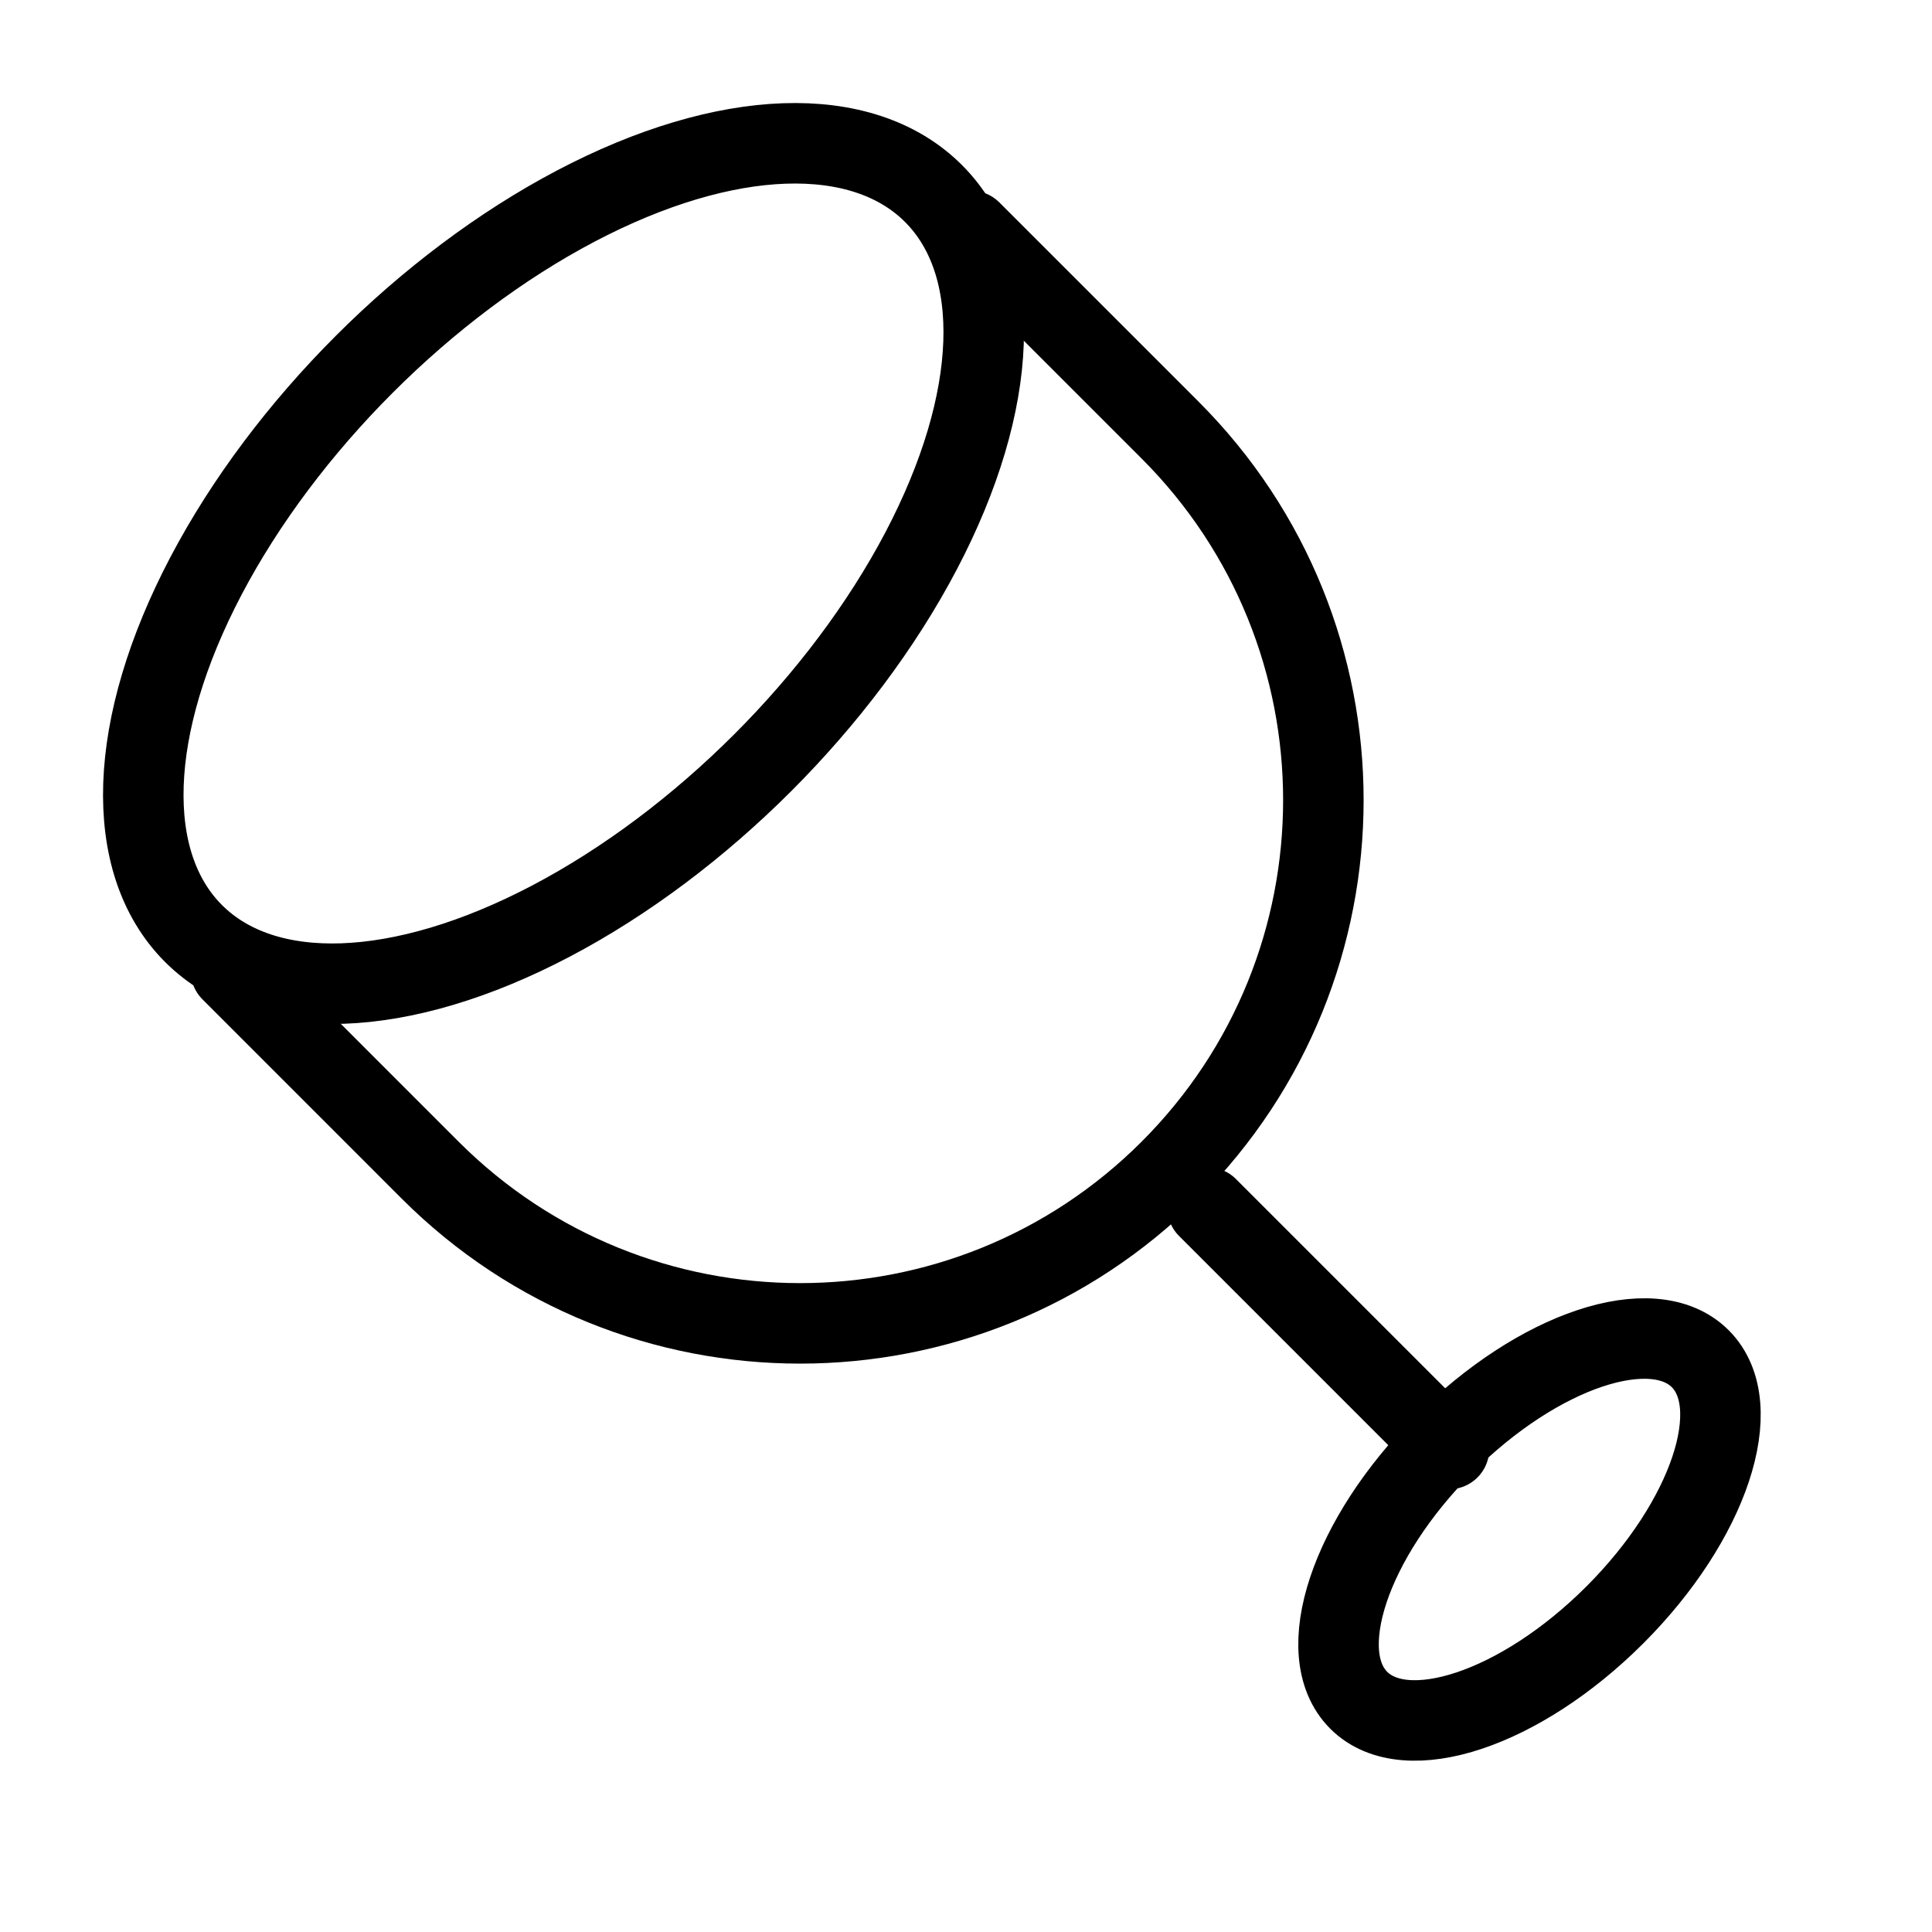
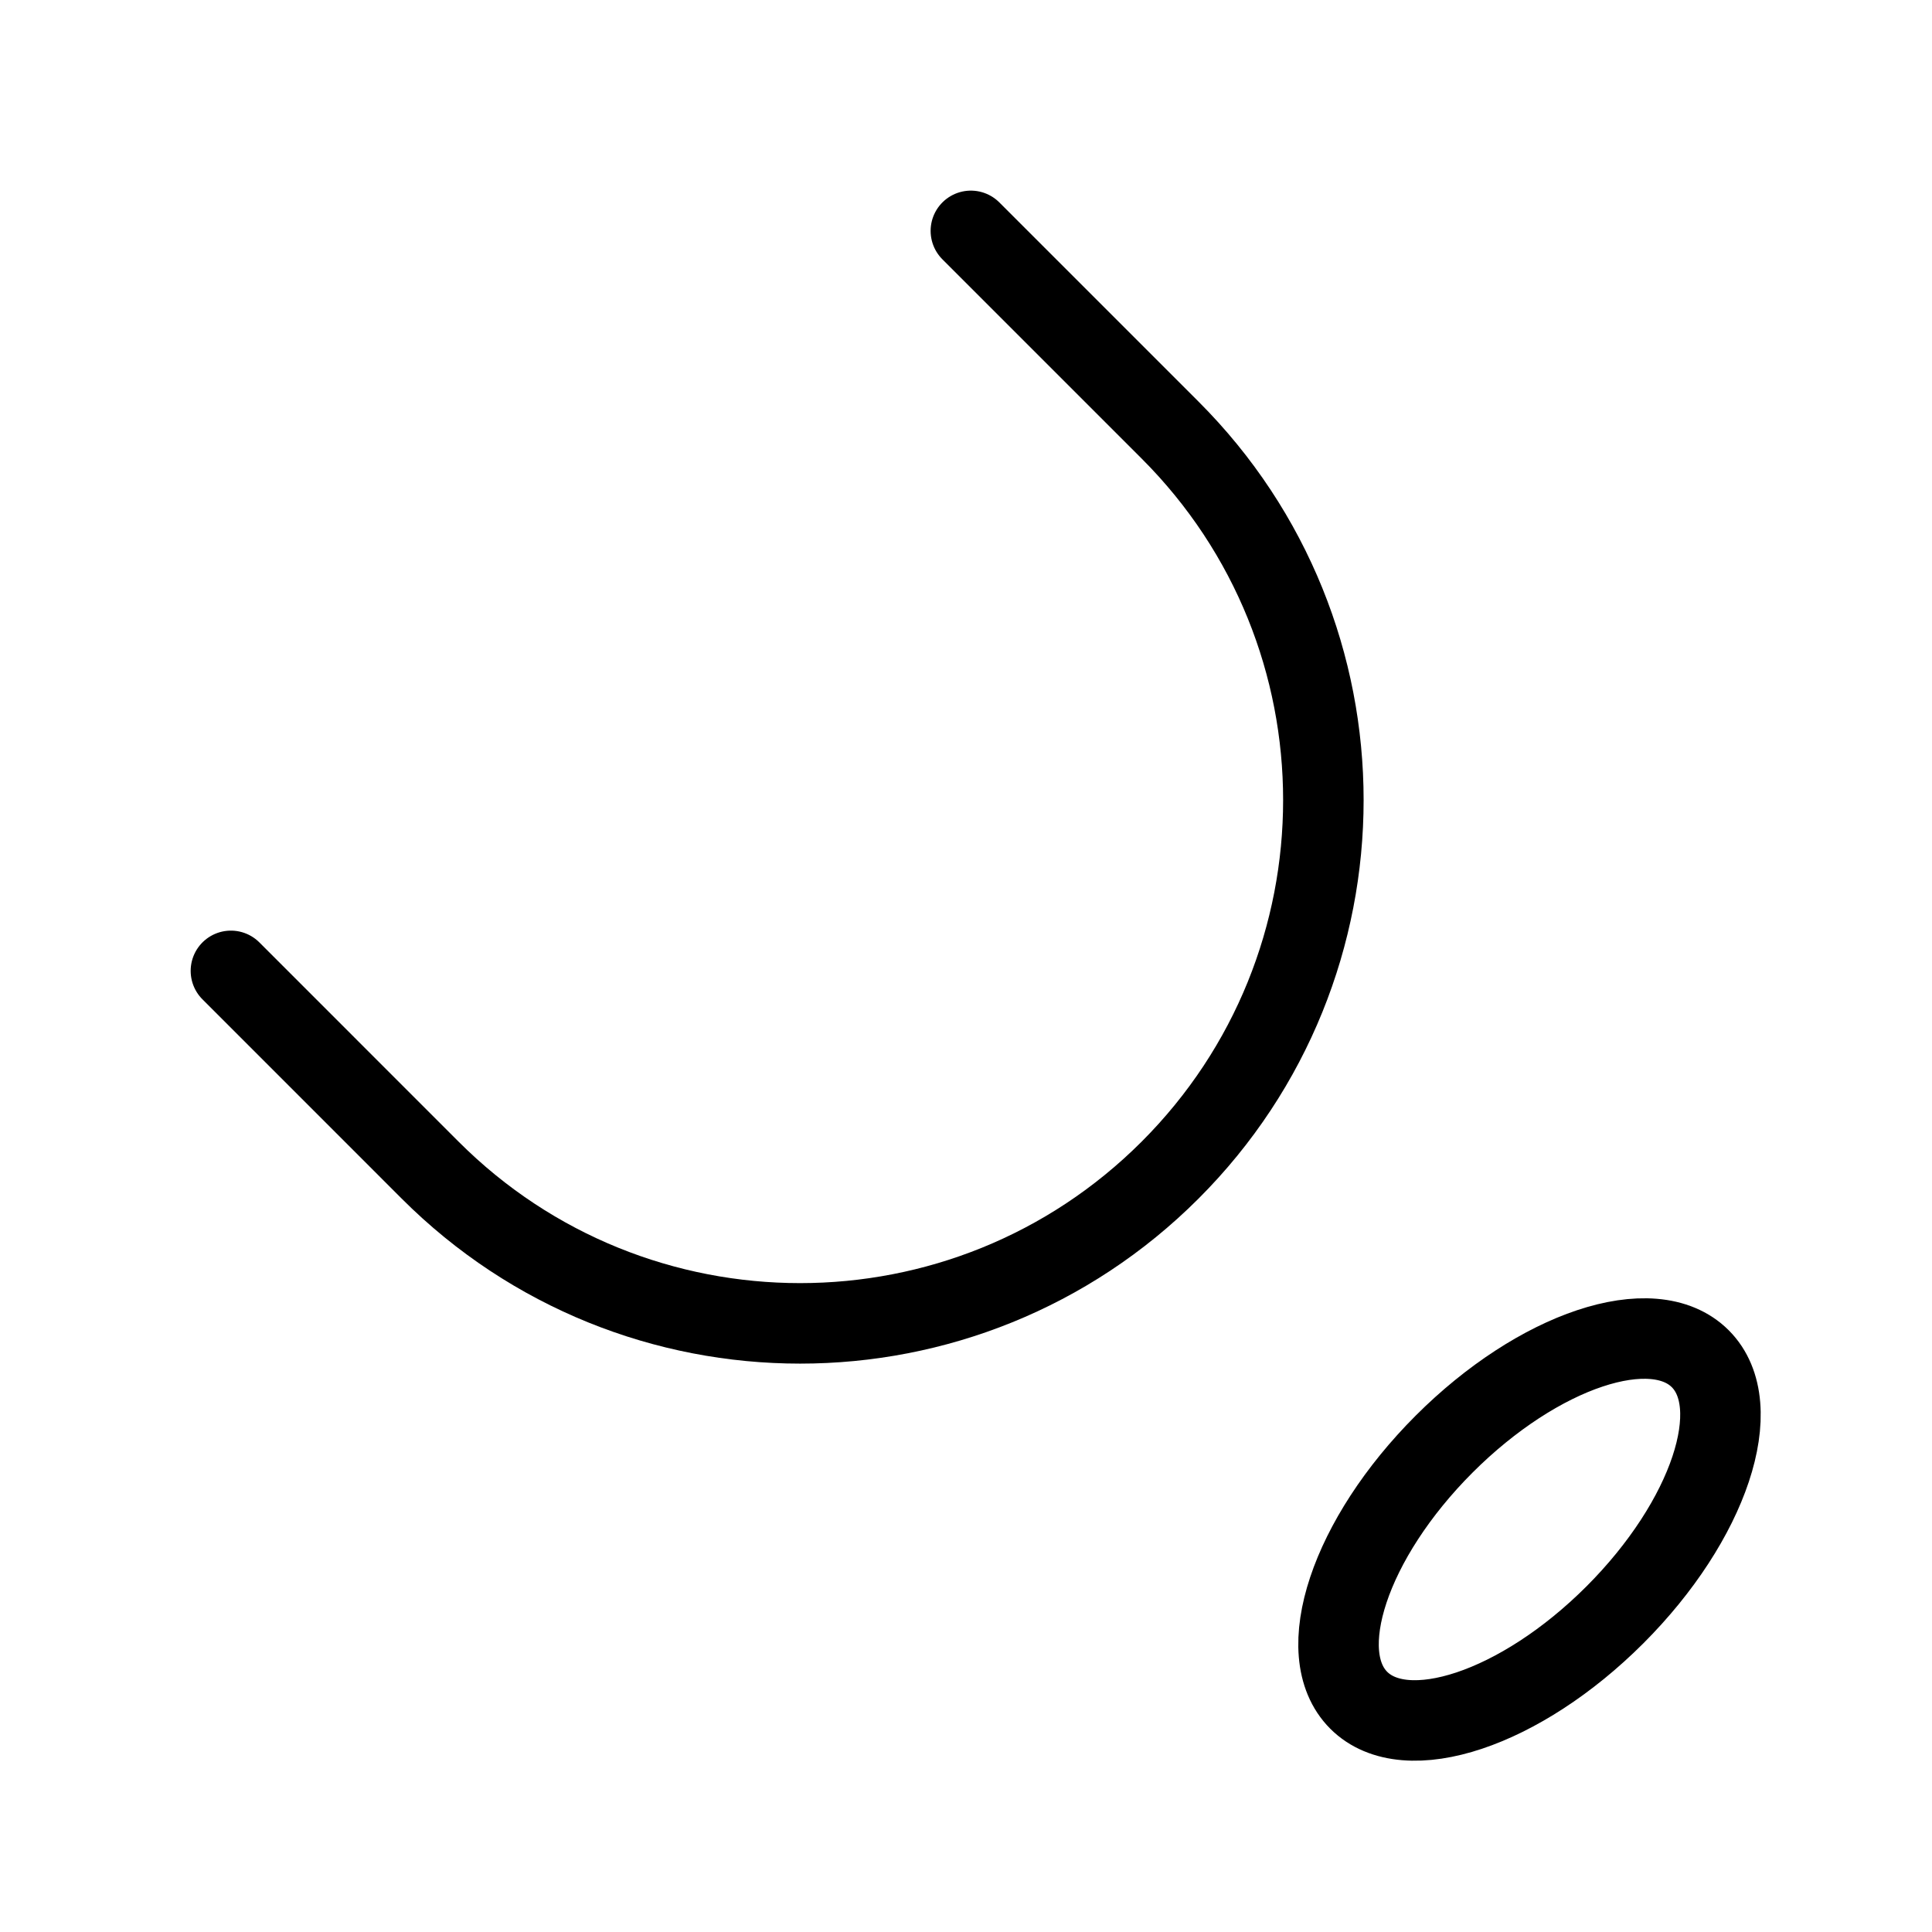
<svg xmlns="http://www.w3.org/2000/svg" viewBox="0 0 48 48" fill="none">
  <g clip-path=" url(#icon-gobletone-6e0de7ce ) ">
    <path d="M5.737 24.121L10.686 29.071C15.763 34.148 23.994 34.148 29.071 29.071V29.071C34.148 23.994 34.148 15.763 29.071 10.686L24.121 5.736" stroke="currentColor" stroke-width="2" stroke-linecap="round" stroke-linejoin="round" />
-     <path d="M30 30L36 36" stroke="currentColor" stroke-width="2" stroke-miterlimit="2" stroke-linecap="round" stroke-linejoin="round" />
-     <ellipse cx="14" cy="14" rx="13" ry="7" transform="rotate(-45 14 14)" stroke="currentColor" stroke-width="2" />
    <ellipse cx="38" cy="38" rx="6" ry="3" transform="rotate(-45 38 38)" stroke="currentColor" stroke-width="2" />
  </g>
  <defs>
    <clipPath id="icon-gobletone-6e0de7ce ">
      <rect width="48" height="48" fill="#fff" />
    </clipPath>
  </defs>
</svg>